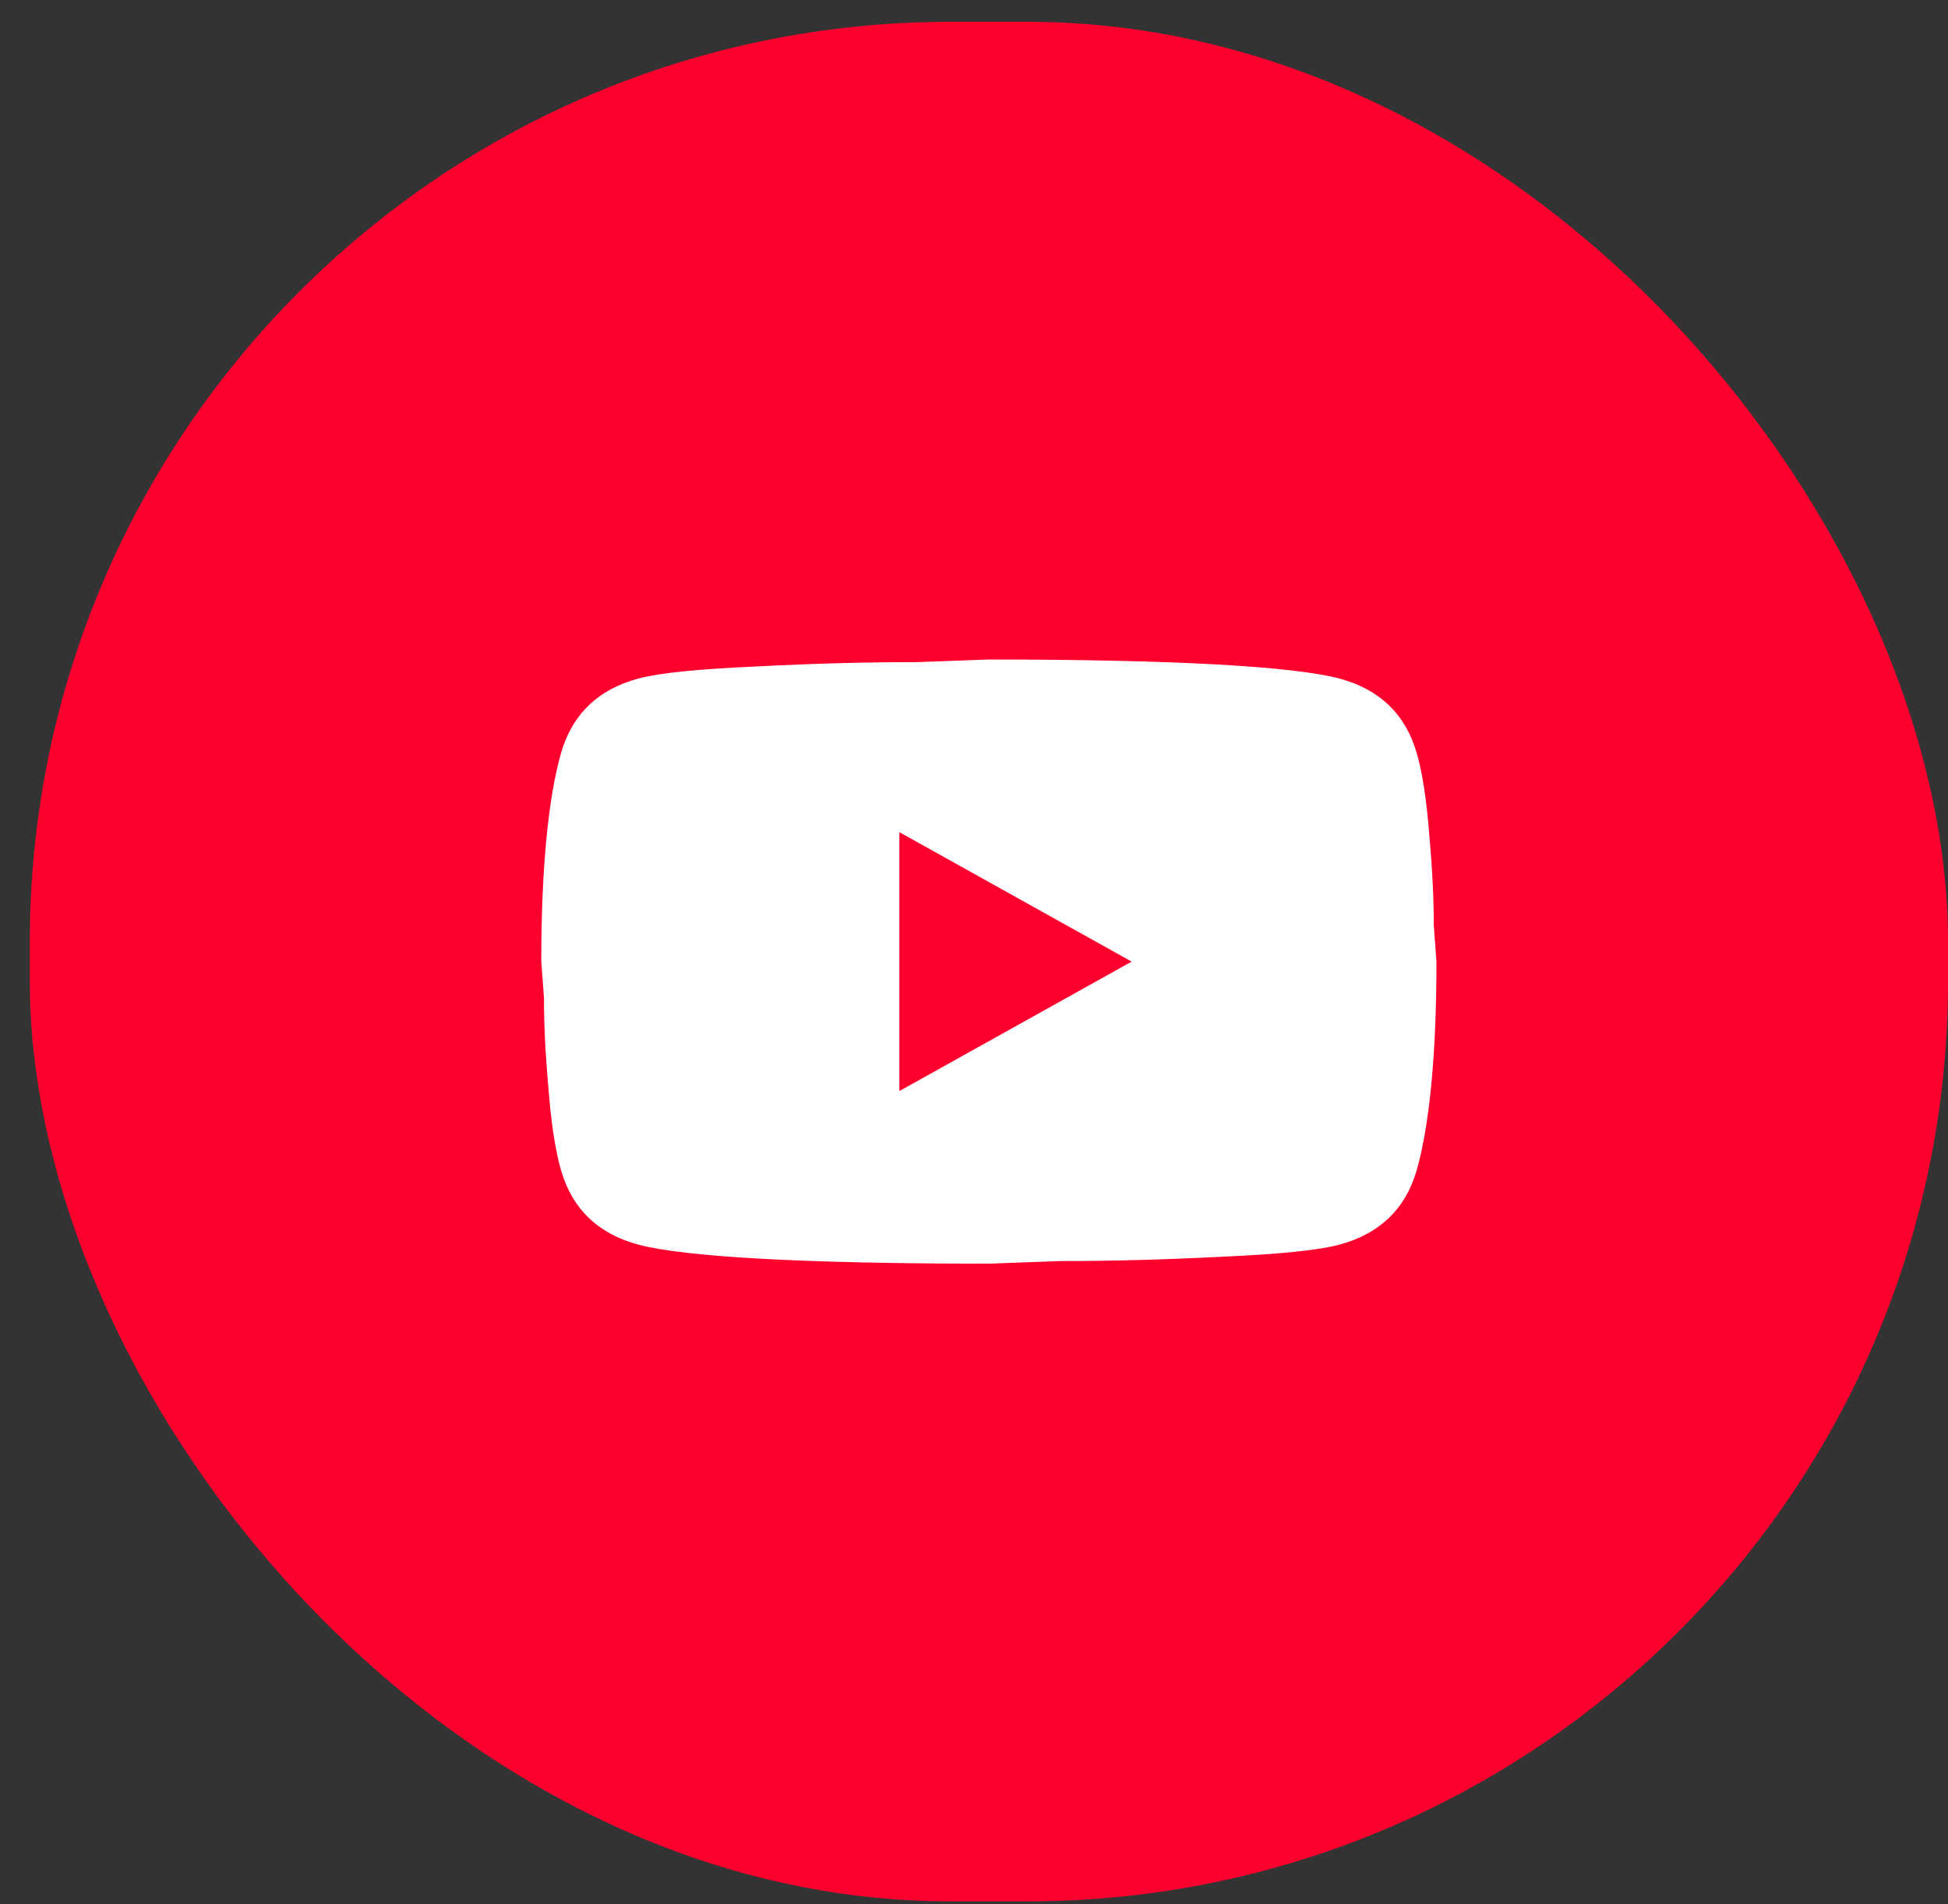
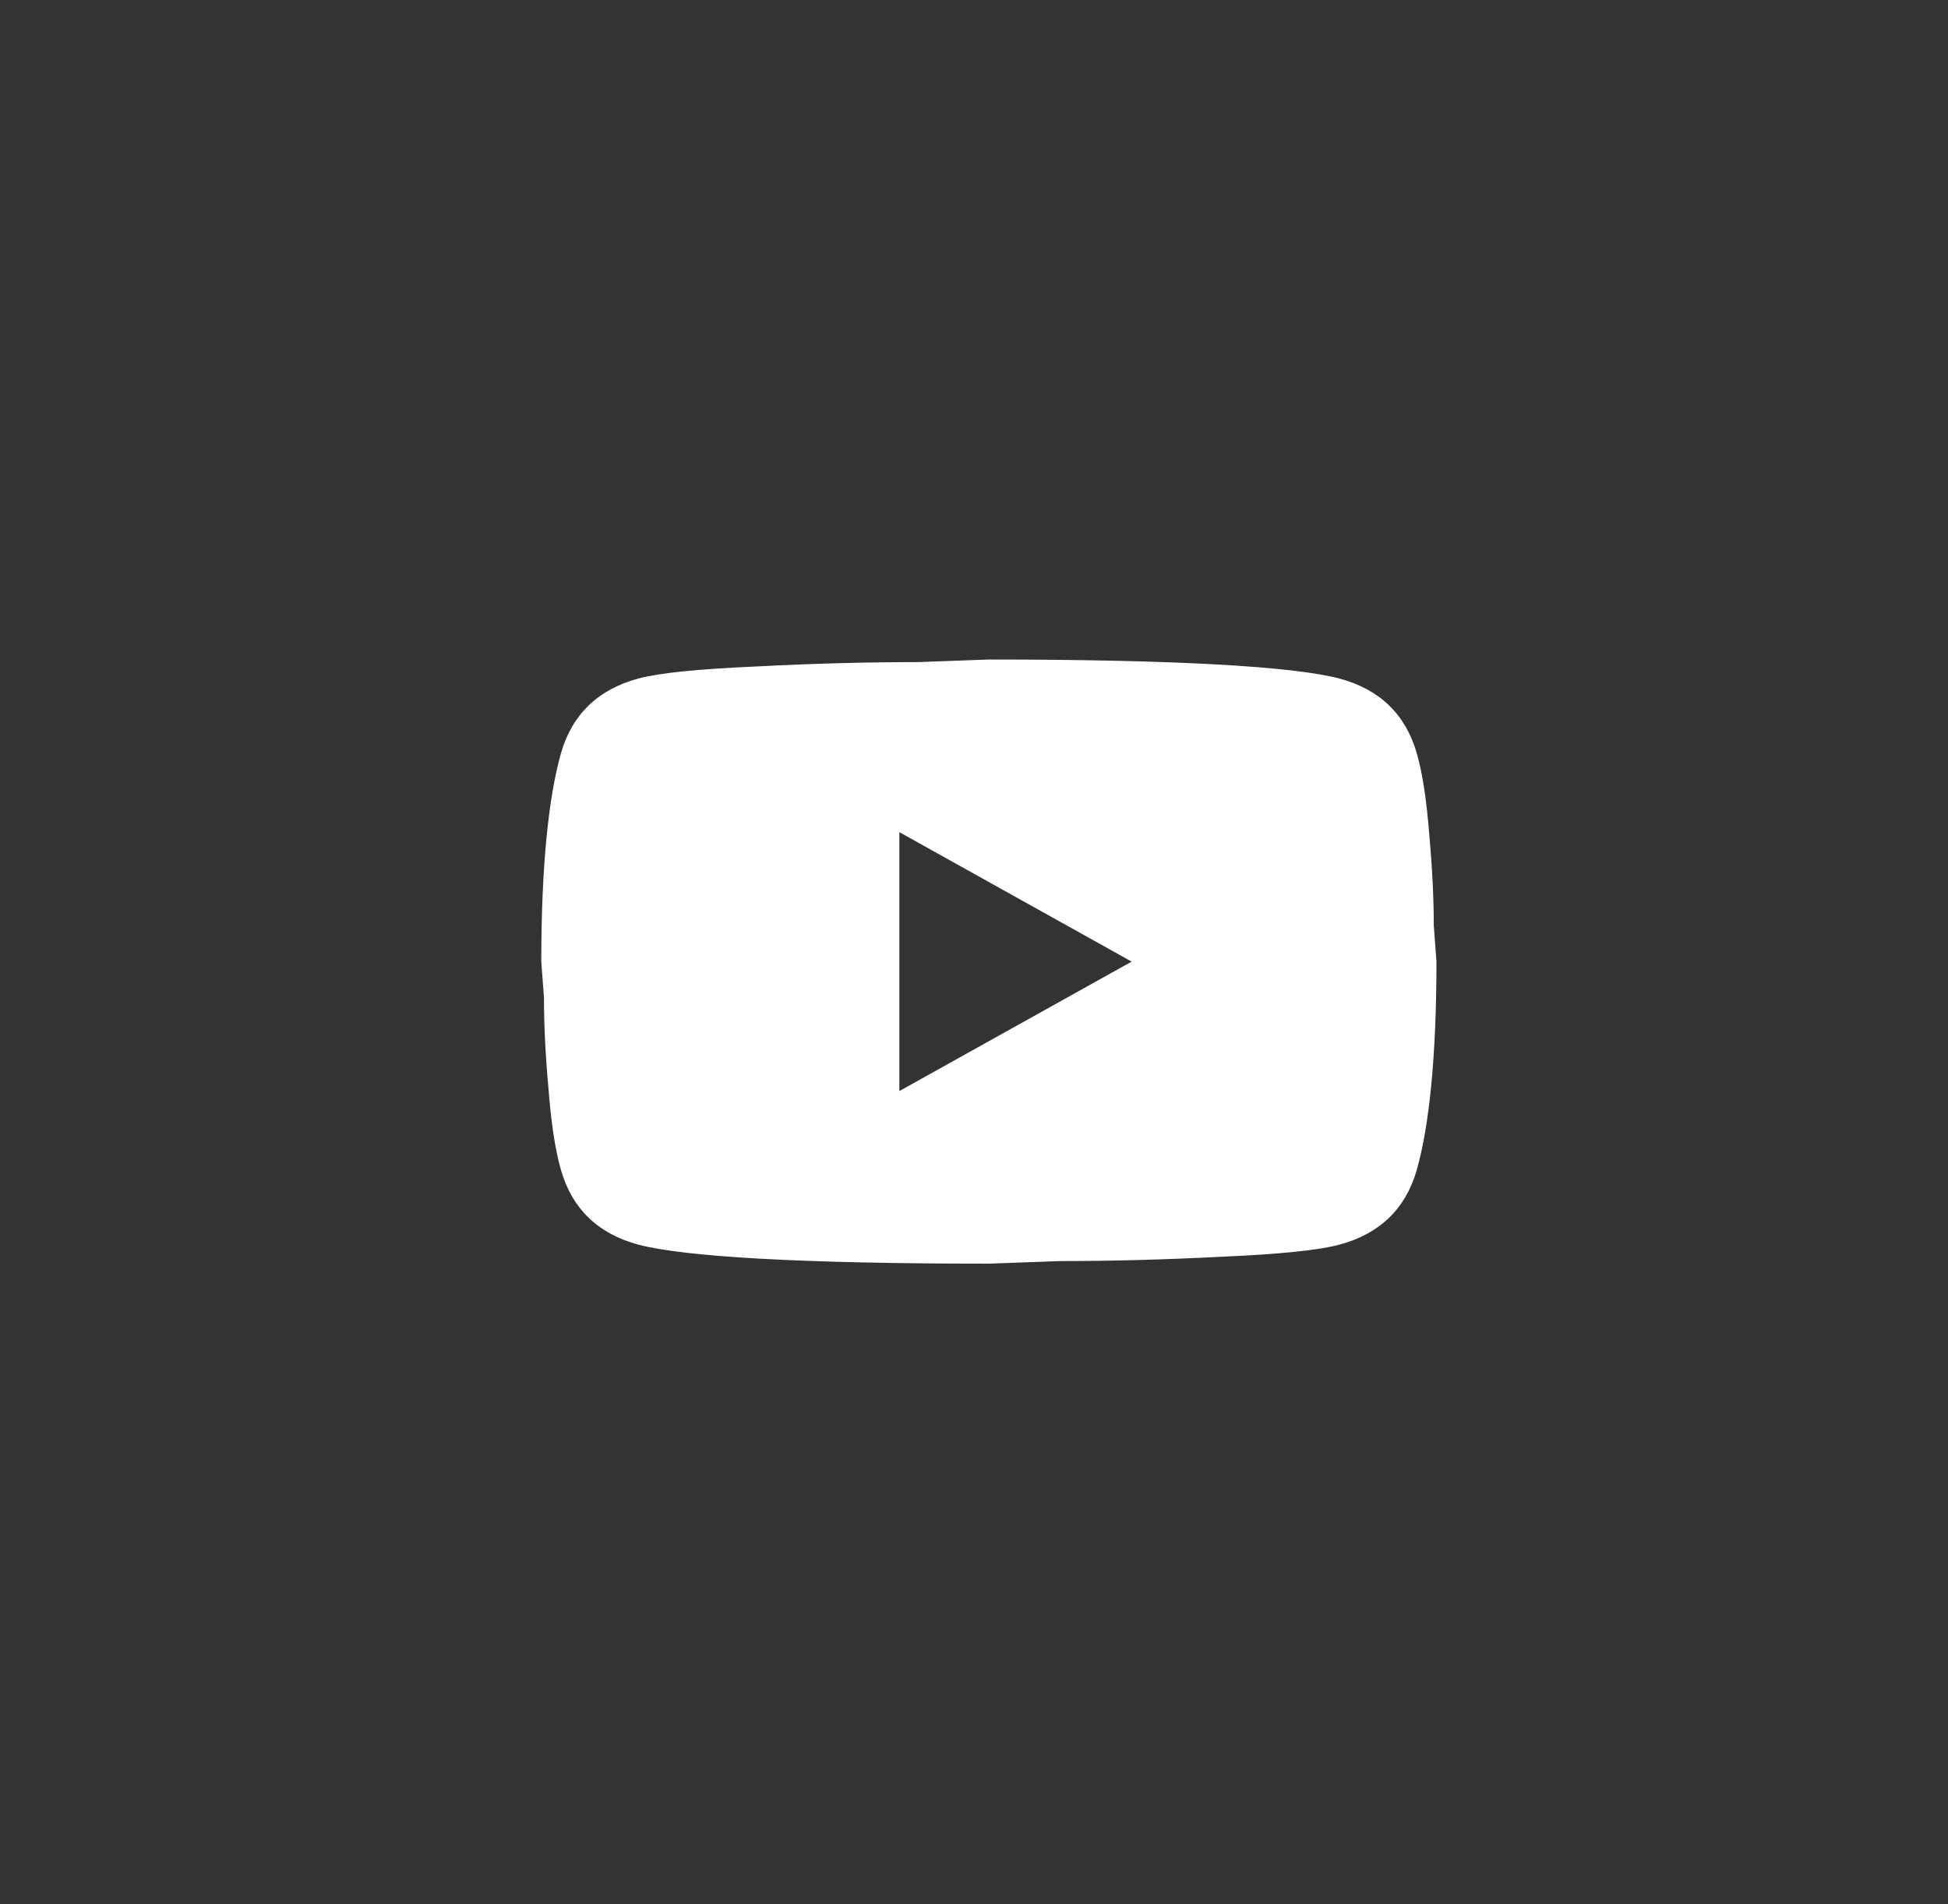
<svg xmlns="http://www.w3.org/2000/svg" width="45" height="44" viewBox="0 0 45 44" fill="none">
  <rect x="0" y="0" width="45" height="44" fill="#333333" stroke="none" />
-   <rect x="0.688" y="0.504" width="44.313" height="43.427" rx="21.27" fill="#FF002E" />
  <path d="M20.776 25.209L26.142 22.218L20.776 19.227V25.209ZM32.728 17.402C32.863 17.871 32.956 18.499 33.018 19.296C33.09 20.094 33.121 20.782 33.121 21.38L33.183 22.218C33.183 24.401 33.018 26.006 32.728 27.034C32.47 27.931 31.87 28.509 30.94 28.758C30.454 28.888 29.564 28.978 28.2 29.038C26.855 29.107 25.625 29.137 24.488 29.137L22.844 29.197C18.511 29.197 15.813 29.038 14.748 28.758C13.817 28.509 13.217 27.931 12.959 27.034C12.824 26.565 12.731 25.937 12.669 25.139C12.597 24.341 12.566 23.654 12.566 23.055L12.504 22.218C12.504 20.034 12.669 18.429 12.959 17.402C13.217 16.505 13.817 15.926 14.748 15.677C15.234 15.547 16.123 15.458 17.488 15.398C18.832 15.328 20.062 15.298 21.2 15.298L22.844 15.238C27.176 15.238 29.875 15.398 30.94 15.677C31.87 15.926 32.47 16.505 32.728 17.402Z" fill="white" />
</svg>